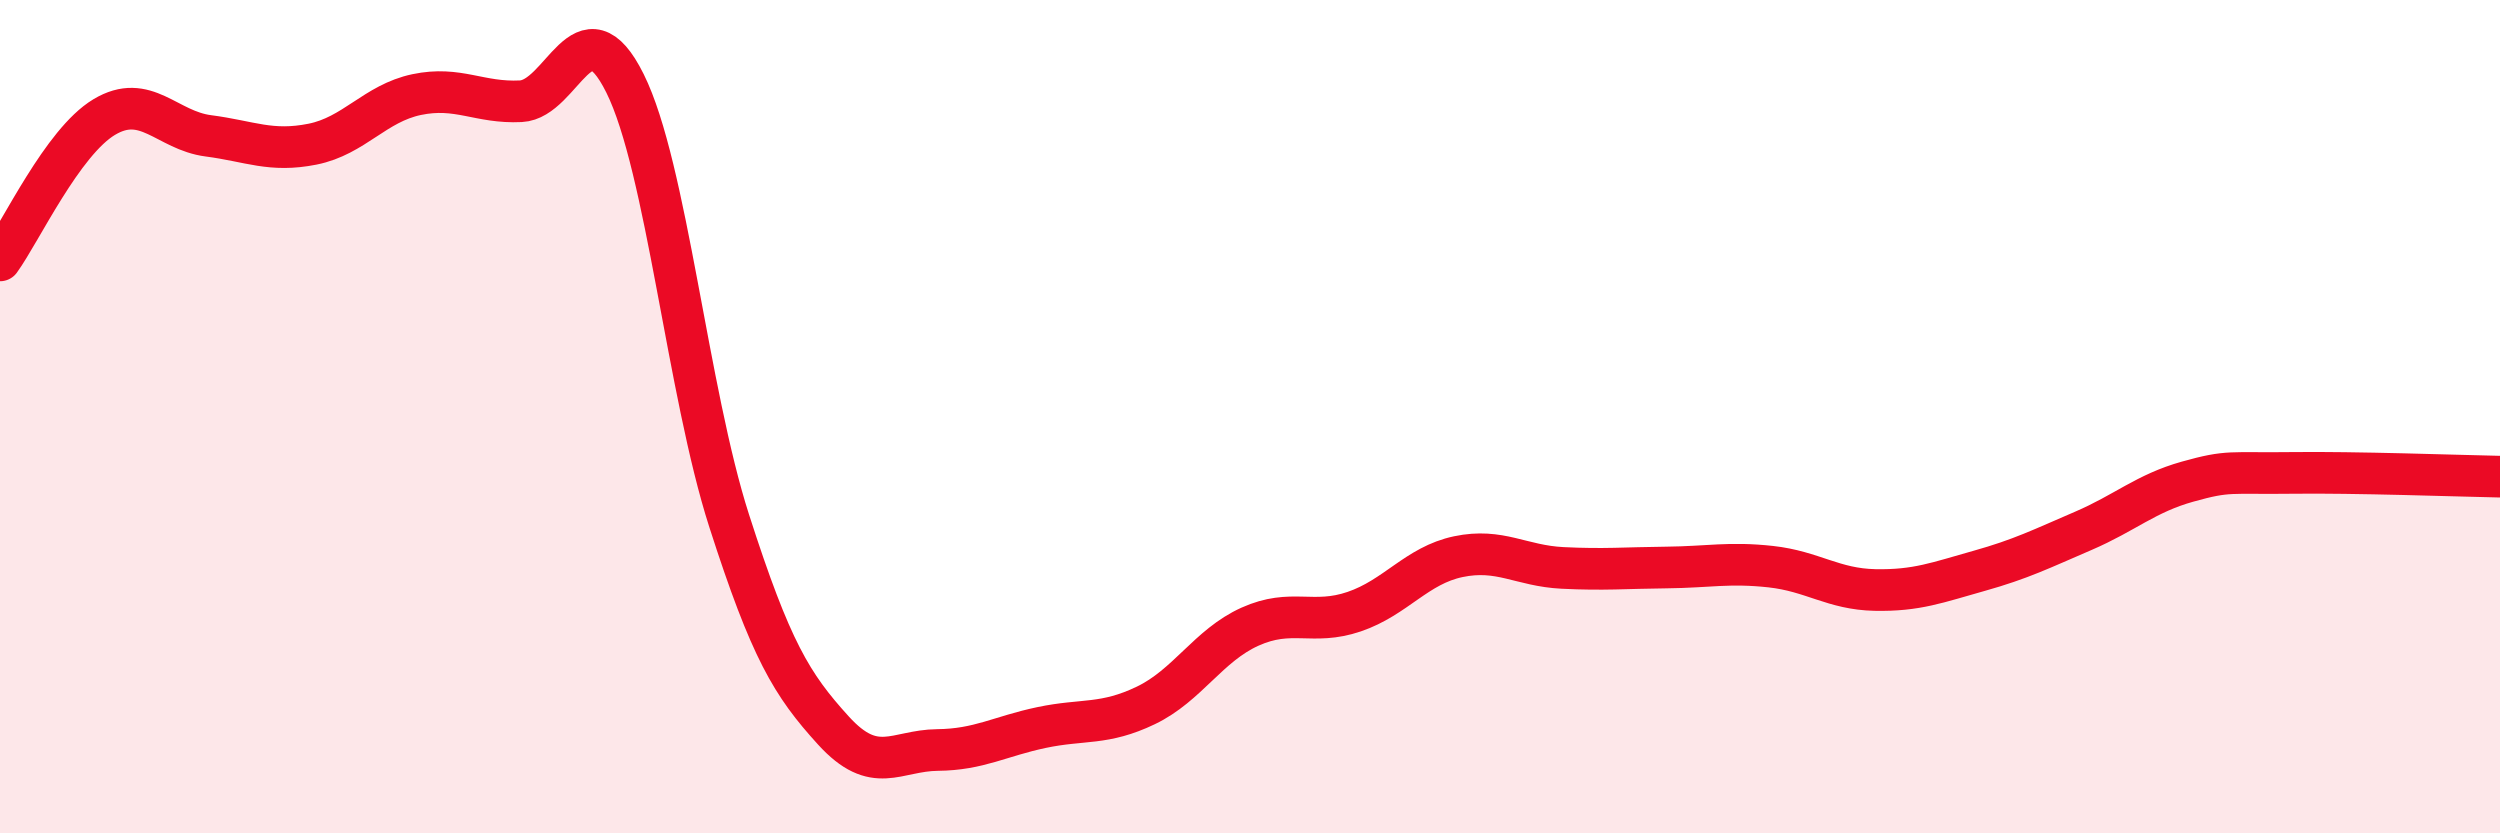
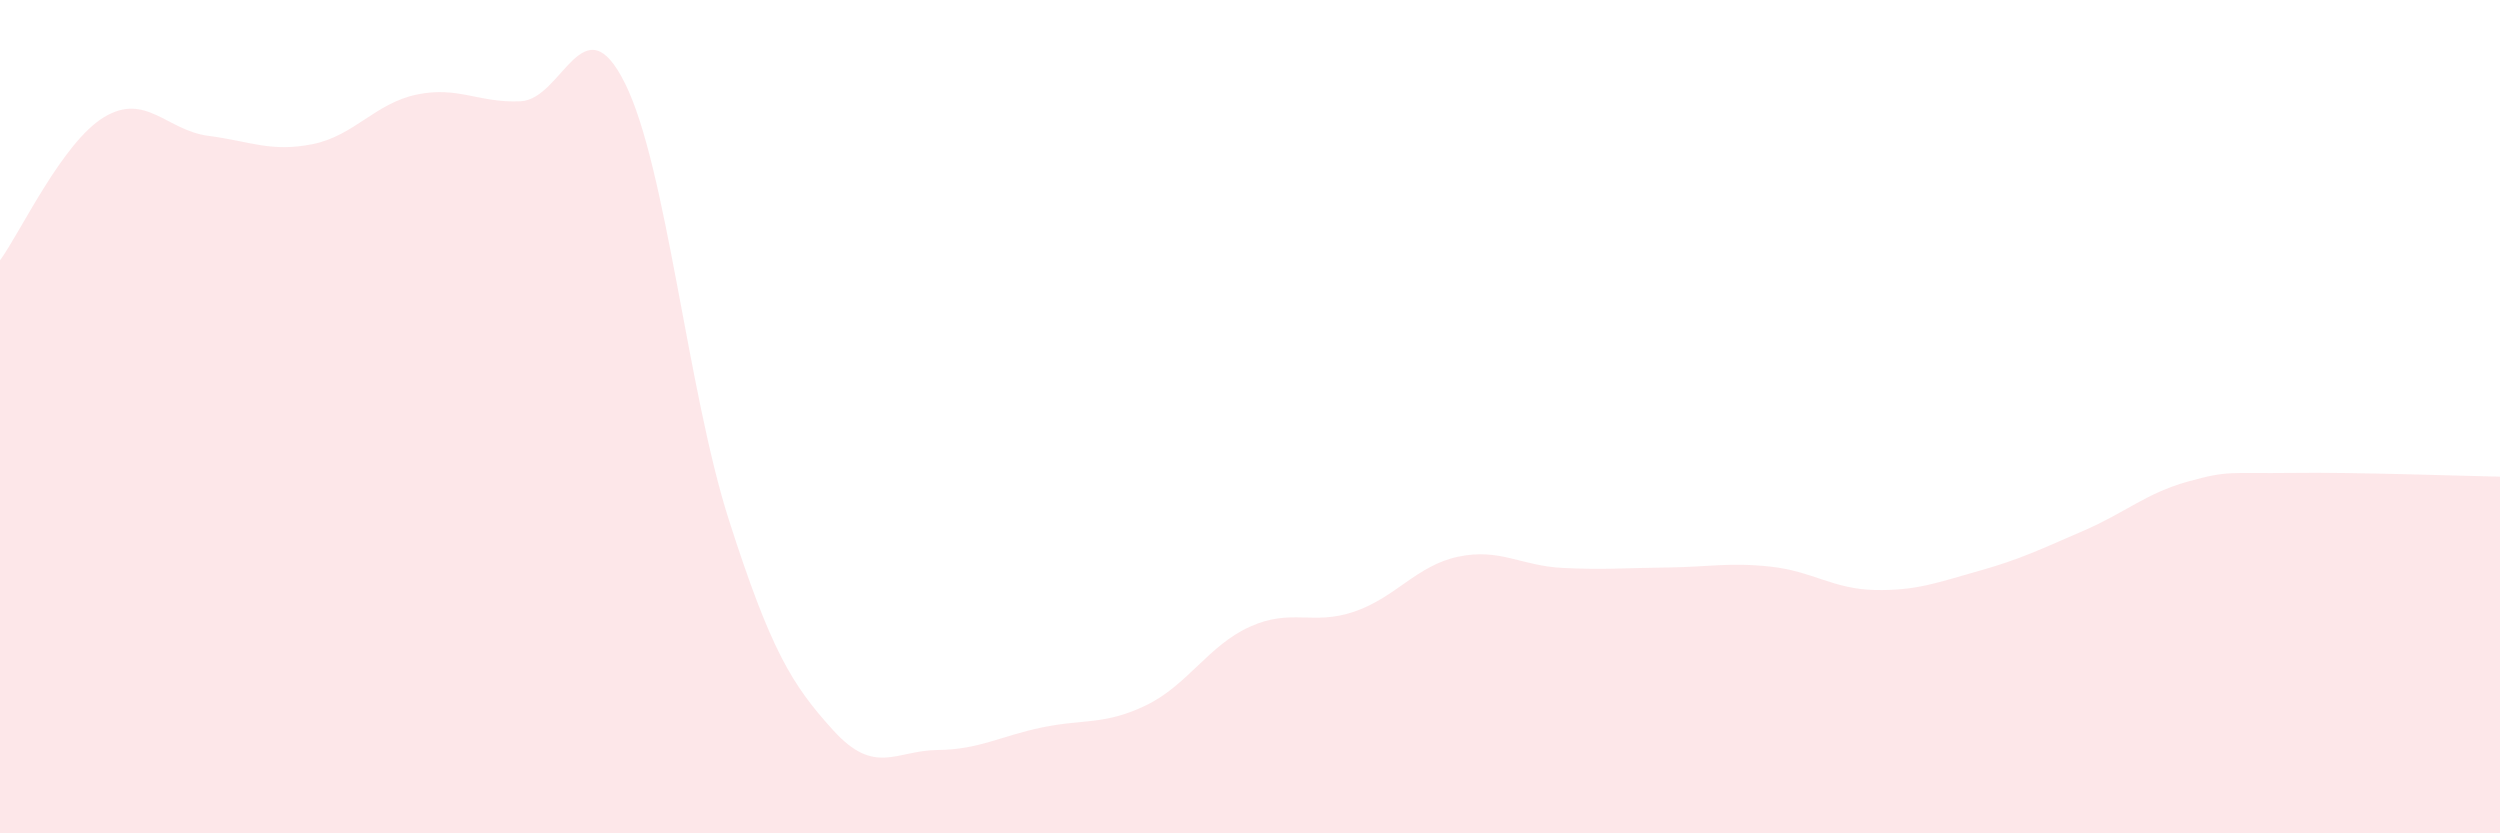
<svg xmlns="http://www.w3.org/2000/svg" width="60" height="20" viewBox="0 0 60 20">
  <path d="M 0,6.25 C 0.5,5.56 1.5,3.41 2.5,2.81 C 3.5,2.21 4,3.13 5,3.26 C 6,3.39 6.5,3.66 7.5,3.46 C 8.5,3.26 9,2.48 10,2.27 C 11,2.06 11.5,2.48 12.5,2.43 C 13.5,2.38 14,-0.01 15,2 C 16,4.01 16.5,9.39 17.5,12.5 C 18.5,15.61 19,16.43 20,17.53 C 21,18.63 21.5,18.01 22.5,18 C 23.5,17.99 24,17.67 25,17.46 C 26,17.25 26.5,17.41 27.5,16.93 C 28.5,16.45 29,15.49 30,15.04 C 31,14.59 31.5,15.02 32.5,14.68 C 33.5,14.34 34,13.57 35,13.36 C 36,13.15 36.5,13.58 37.5,13.63 C 38.5,13.68 39,13.63 40,13.62 C 41,13.61 41.5,13.49 42.5,13.6 C 43.5,13.71 44,14.14 45,14.16 C 46,14.18 46.5,13.98 47.5,13.7 C 48.5,13.42 49,13.17 50,12.74 C 51,12.31 51.5,11.84 52.5,11.56 C 53.5,11.28 53.5,11.37 55,11.35 C 56.5,11.33 59,11.42 60,11.44L60 20L0 20Z" fill="#EB0A25" opacity="0.1" stroke-linecap="round" stroke-linejoin="round" />
-   <path d="M 0,6.25 C 0.5,5.56 1.5,3.41 2.5,2.81 C 3.5,2.21 4,3.13 5,3.26 C 6,3.39 6.5,3.66 7.5,3.46 C 8.5,3.26 9,2.48 10,2.27 C 11,2.06 11.5,2.48 12.5,2.43 C 13.5,2.38 14,-0.01 15,2 C 16,4.01 16.5,9.39 17.5,12.5 C 18.5,15.61 19,16.43 20,17.53 C 21,18.63 21.5,18.01 22.5,18 C 23.5,17.99 24,17.67 25,17.46 C 26,17.25 26.5,17.41 27.5,16.93 C 28.5,16.45 29,15.49 30,15.04 C 31,14.59 31.5,15.02 32.5,14.68 C 33.5,14.34 34,13.57 35,13.36 C 36,13.15 36.5,13.58 37.5,13.63 C 38.5,13.68 39,13.63 40,13.62 C 41,13.61 41.5,13.49 42.5,13.6 C 43.5,13.71 44,14.14 45,14.16 C 46,14.18 46.5,13.98 47.5,13.7 C 48.5,13.42 49,13.17 50,12.74 C 51,12.31 51.5,11.84 52.5,11.56 C 53.5,11.28 53.5,11.37 55,11.35 C 56.5,11.33 59,11.42 60,11.44" stroke="#EB0A25" stroke-width="1" fill="none" stroke-linecap="round" stroke-linejoin="round" />
</svg>